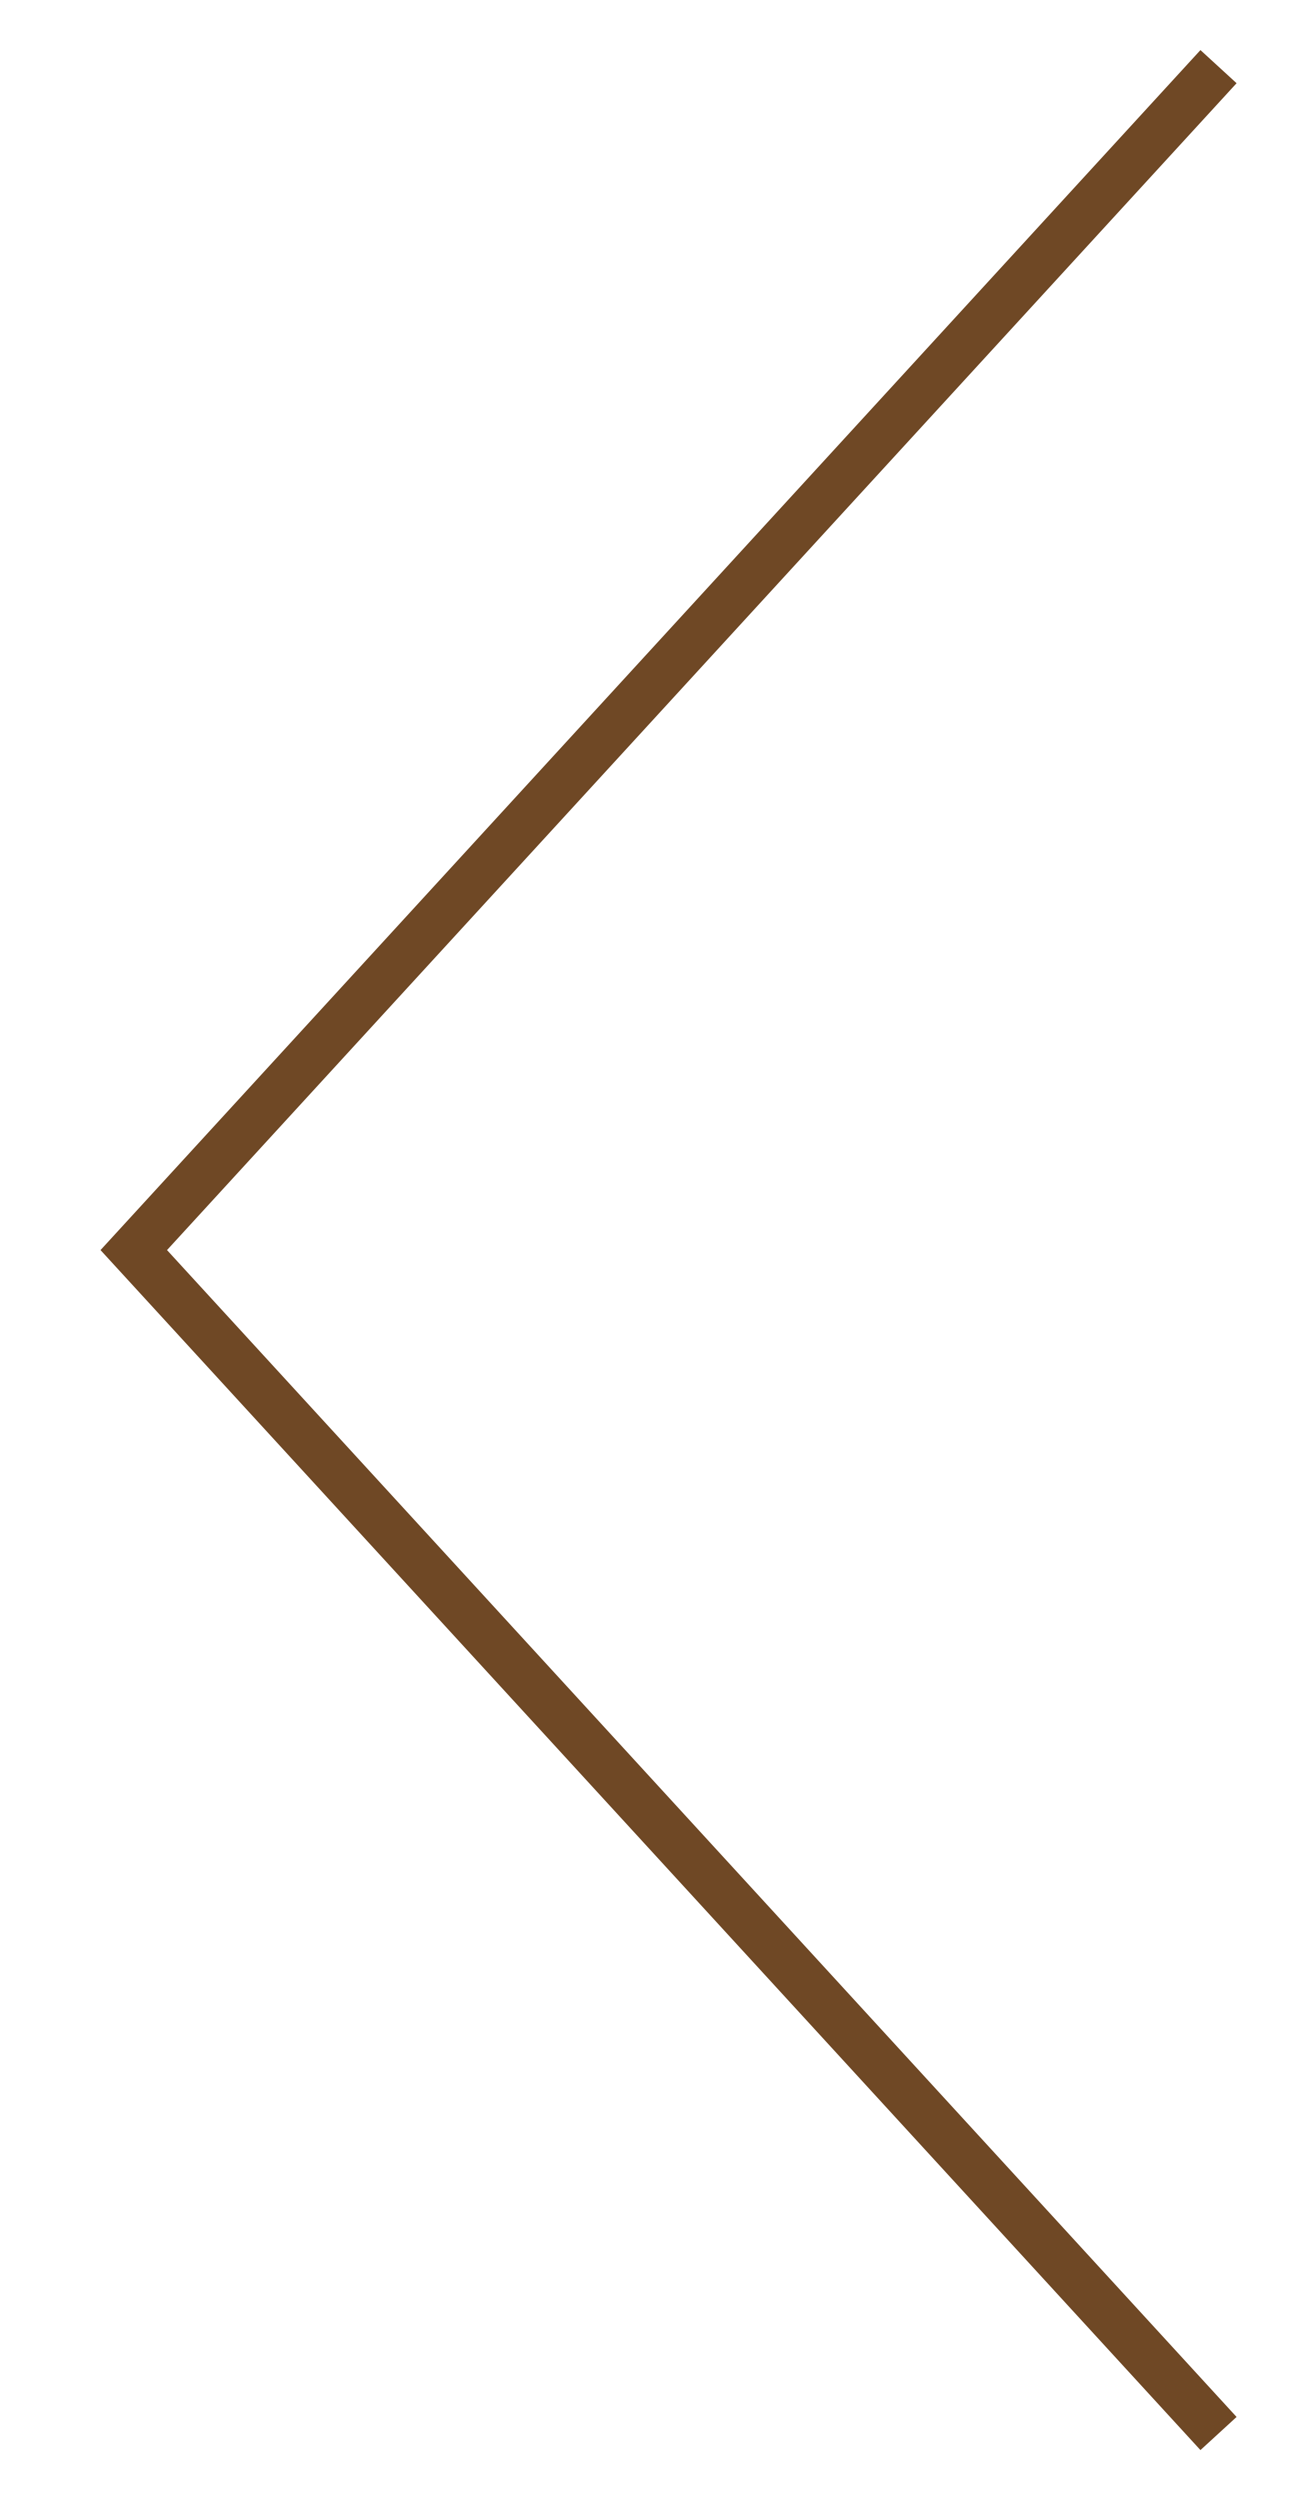
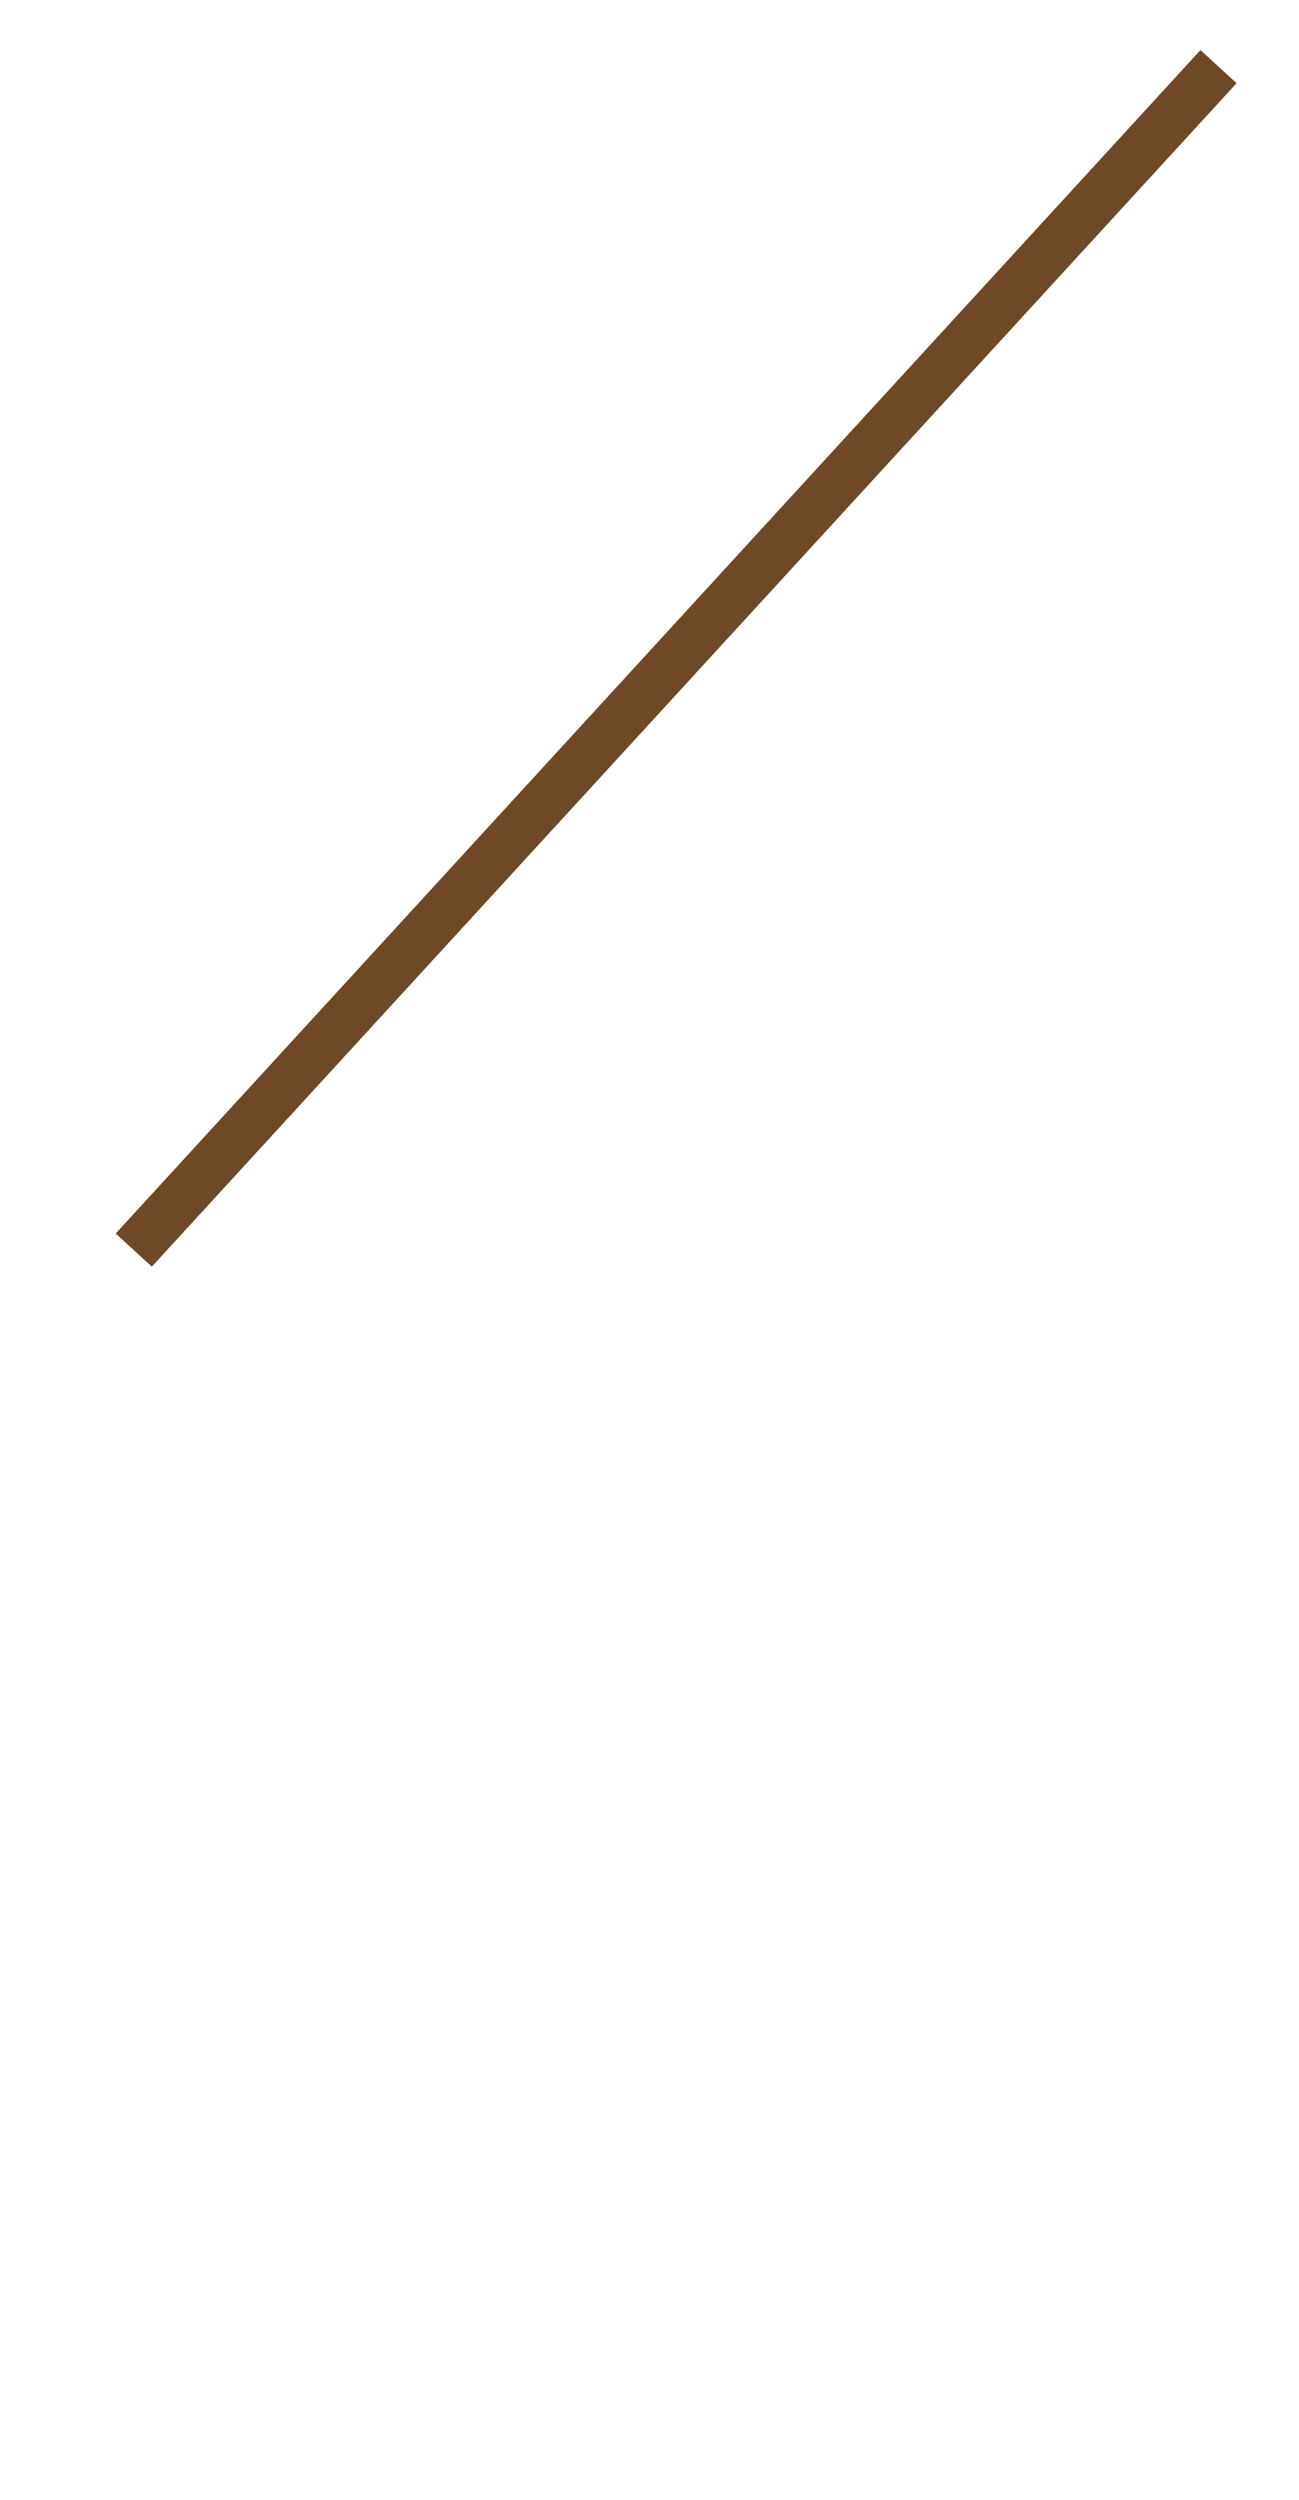
<svg xmlns="http://www.w3.org/2000/svg" width="53" height="102" viewBox="0 0 53 102" fill="none">
-   <path d="M49.716 2.719L5.458 51L49.716 99.281" stroke="#6F4825" stroke-width="2" />
+   <path d="M49.716 2.719L5.458 51" stroke="#6F4825" stroke-width="2" />
</svg>